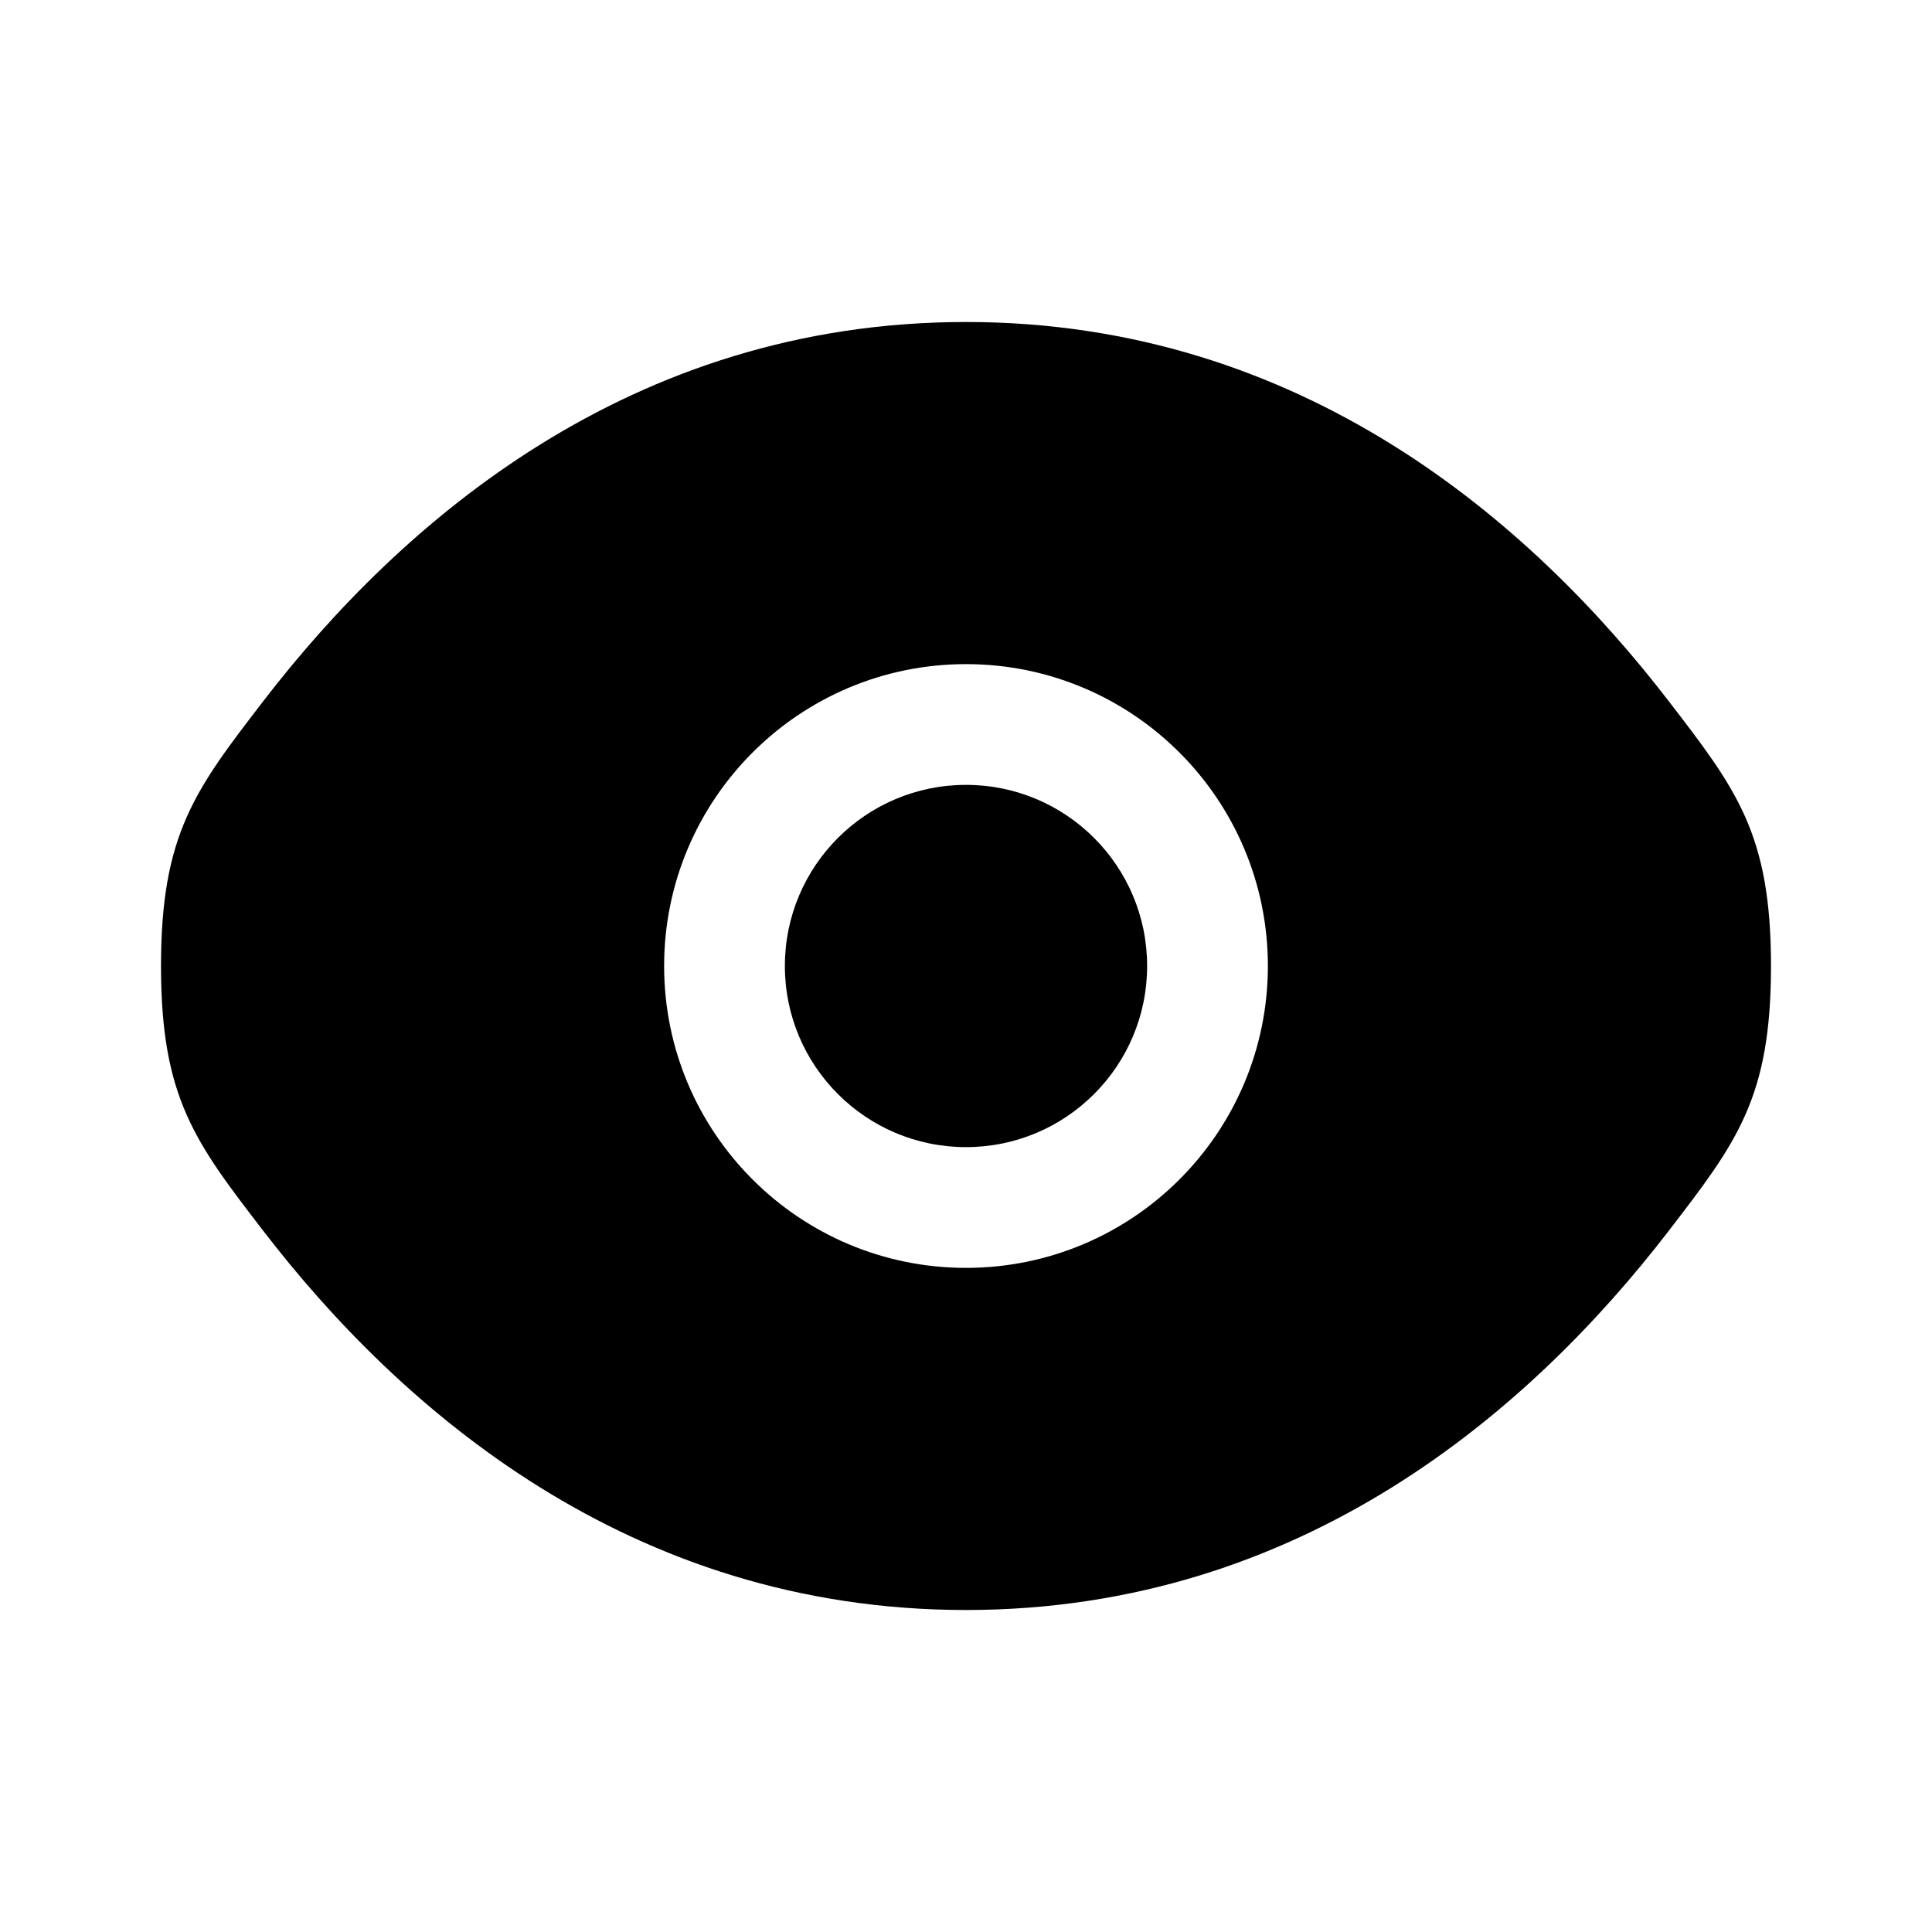
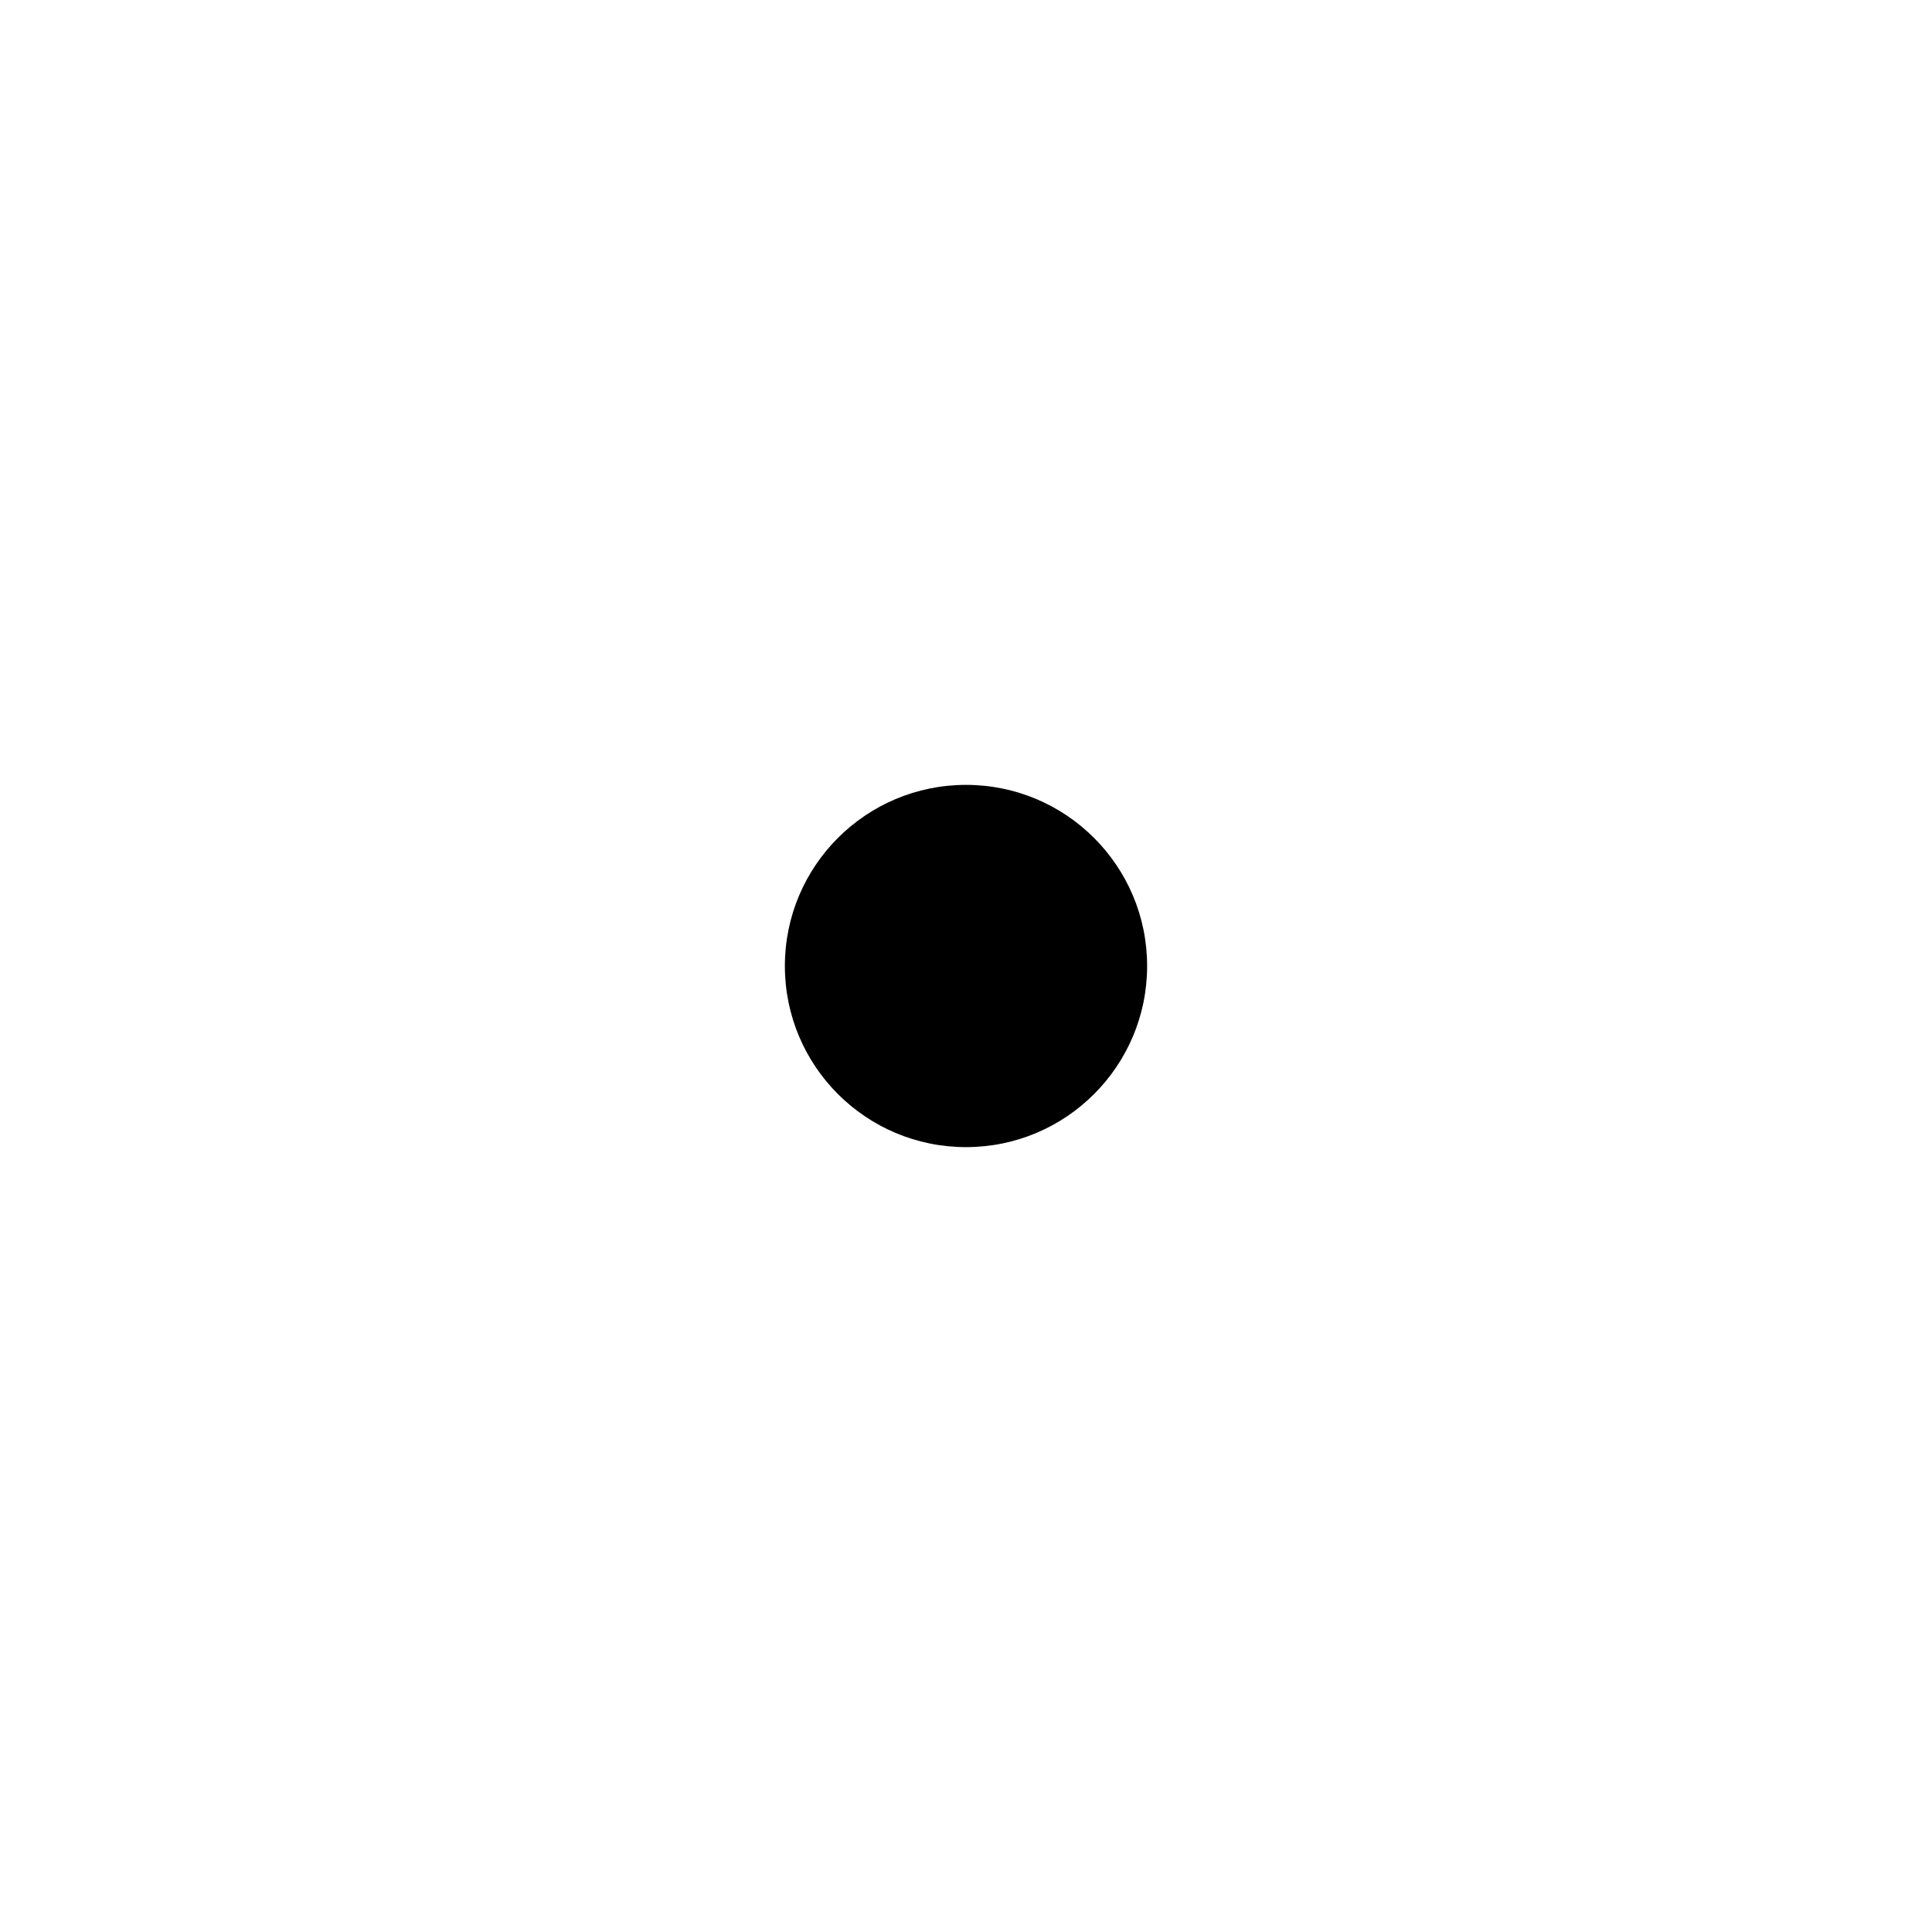
<svg xmlns="http://www.w3.org/2000/svg" width="100%" height="100%" viewBox="0 0 800 800" version="1.1" xml:space="preserve" style="fill-rule:evenodd;clip-rule:evenodd;stroke-linejoin:round;stroke-miterlimit:2;">
  <path d="M325,400C325,358.58 358.58,325 400,325C441.42,325 475,358.58 475,400C475,441.42 441.42,475 400,475C358.58,475 325,441.42 325,400Z" style="fill-rule:nonzero;" />
-   <path d="M66.667,400C66.667,454.647 80.832,473.05 109.163,509.857C165.732,583.347 260.604,666.667 400,666.667C539.397,666.667 634.267,583.347 690.837,509.857C719.167,473.05 733.333,454.647 733.333,400C733.333,345.353 719.167,326.951 690.837,290.144C634.267,216.652 539.397,133.333 400,133.333C260.604,133.333 165.732,216.652 109.163,290.144C80.832,326.951 66.667,345.353 66.667,400ZM400,275C330.964,275 275,330.964 275,400C275,469.037 330.964,525 400,525C469.037,525 525,469.037 525,400C525,330.964 469.037,275 400,275Z" />
</svg>